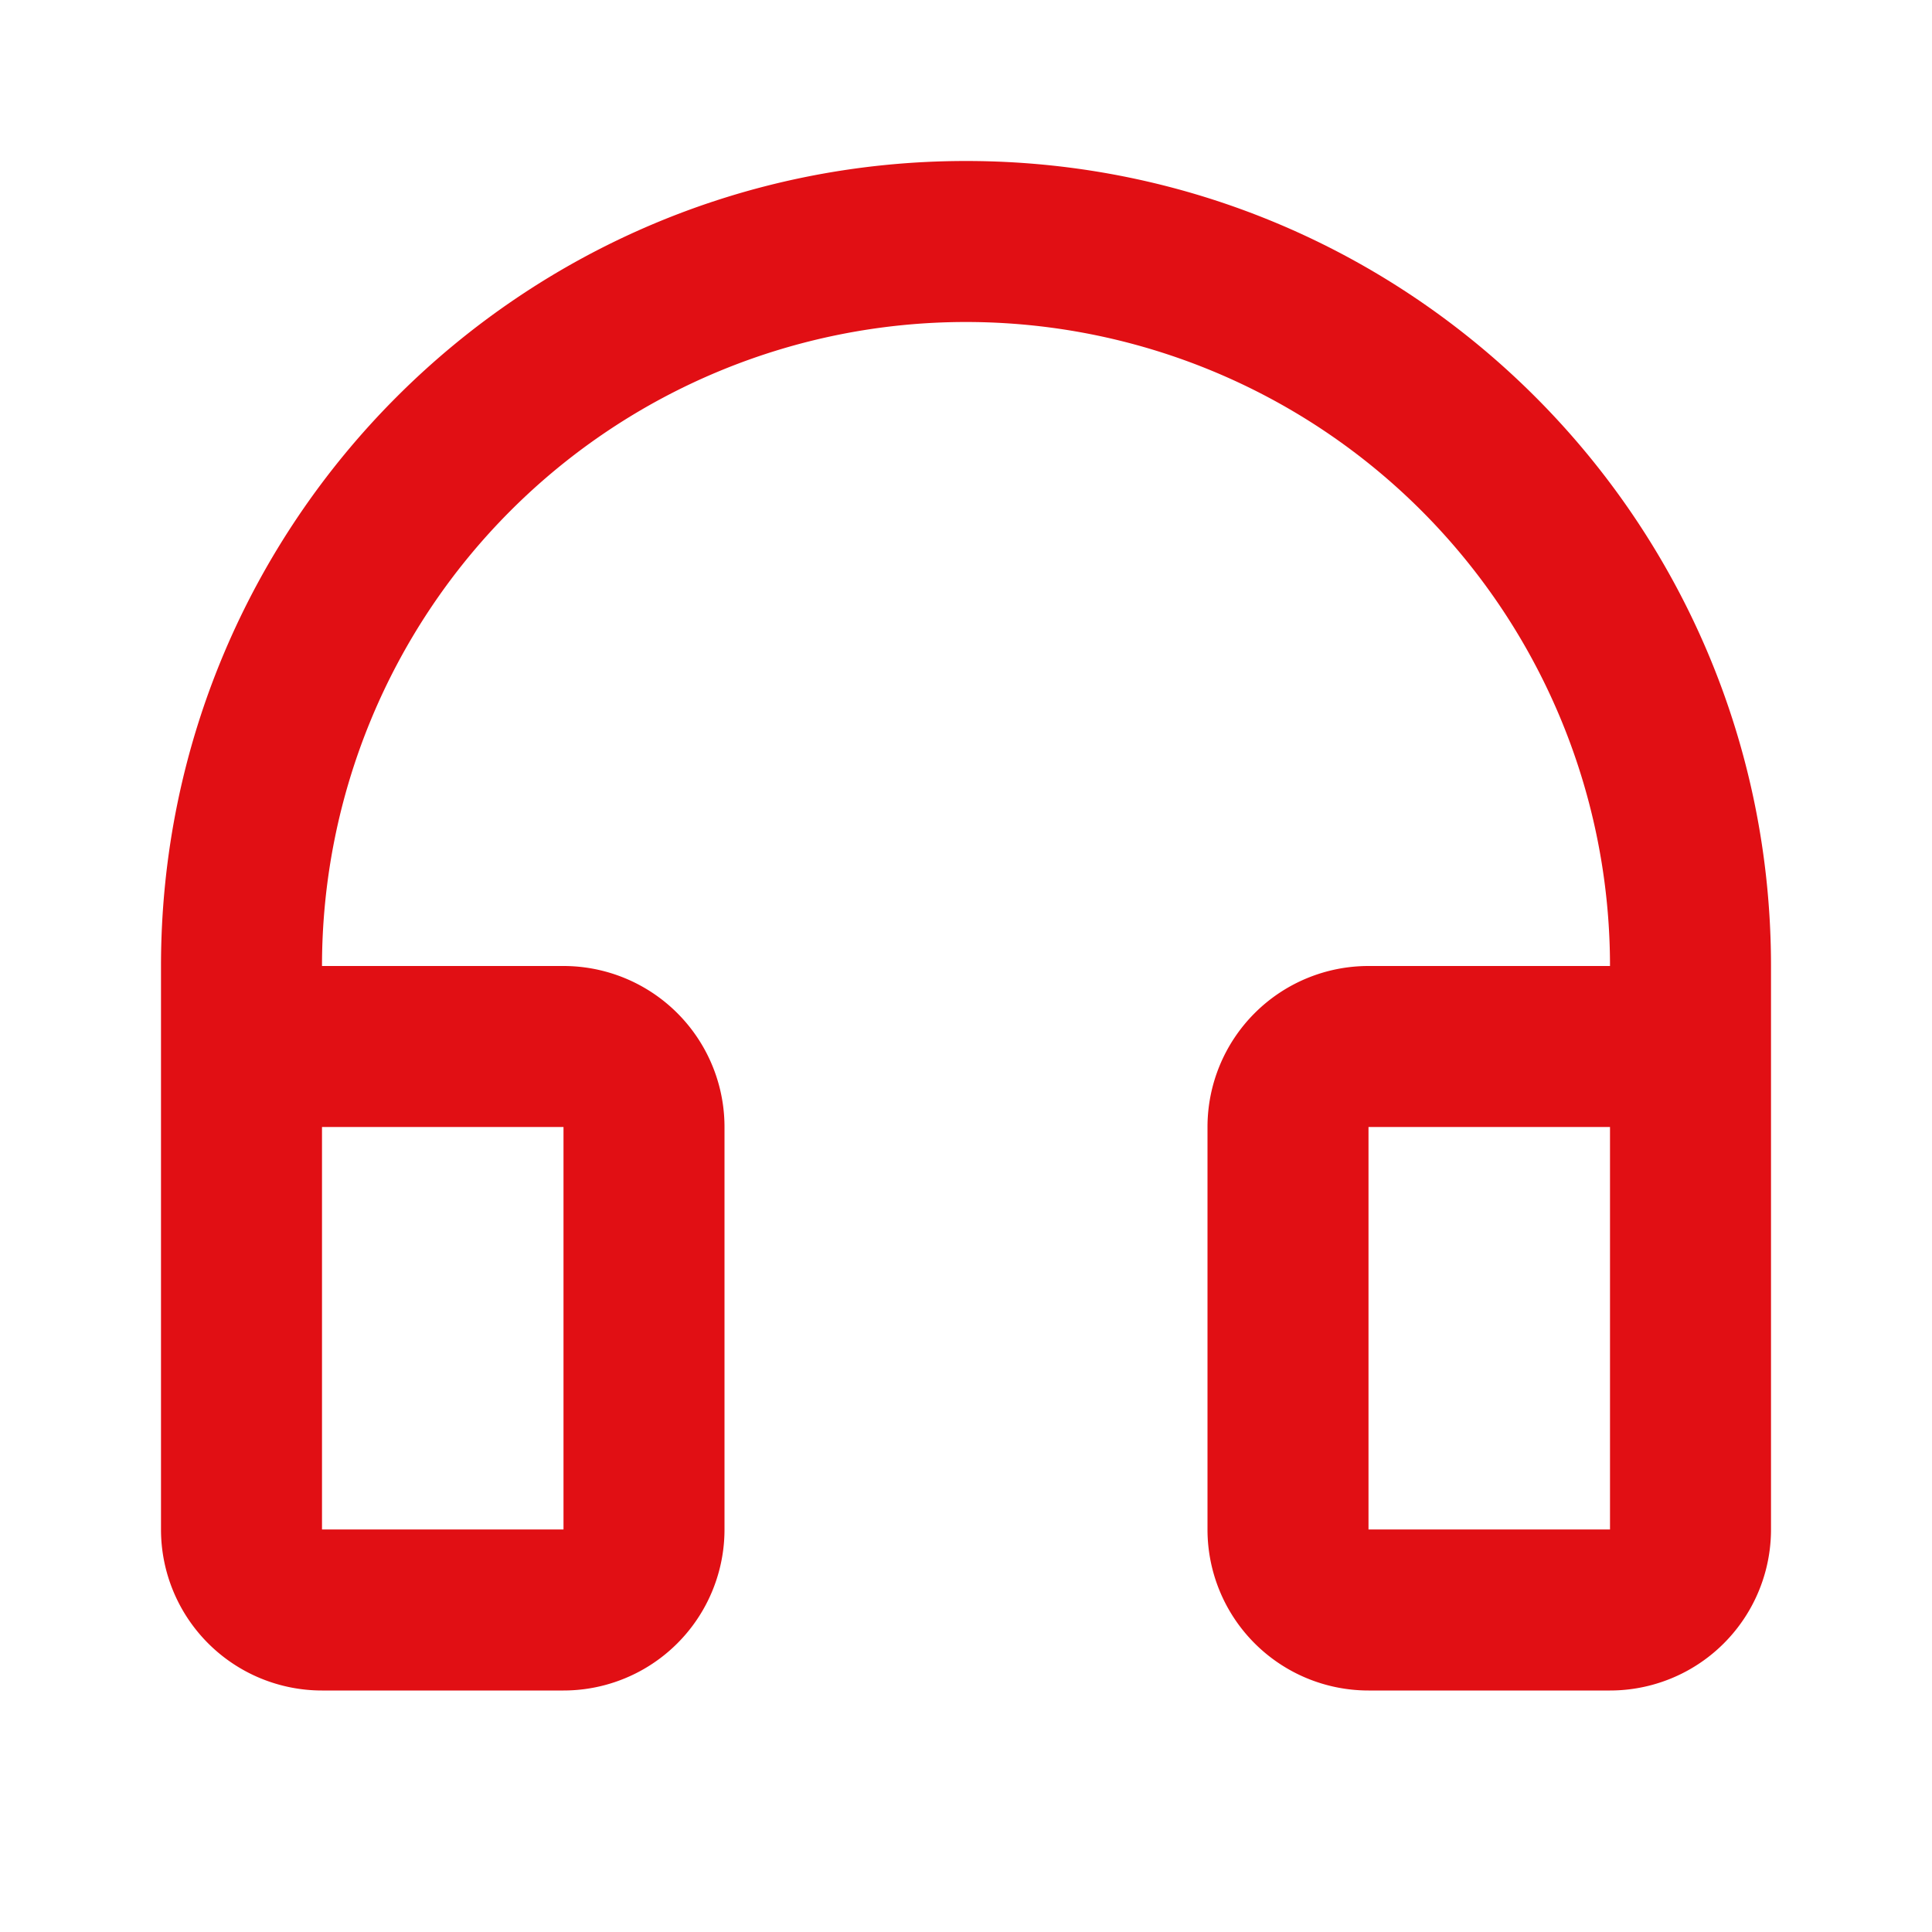
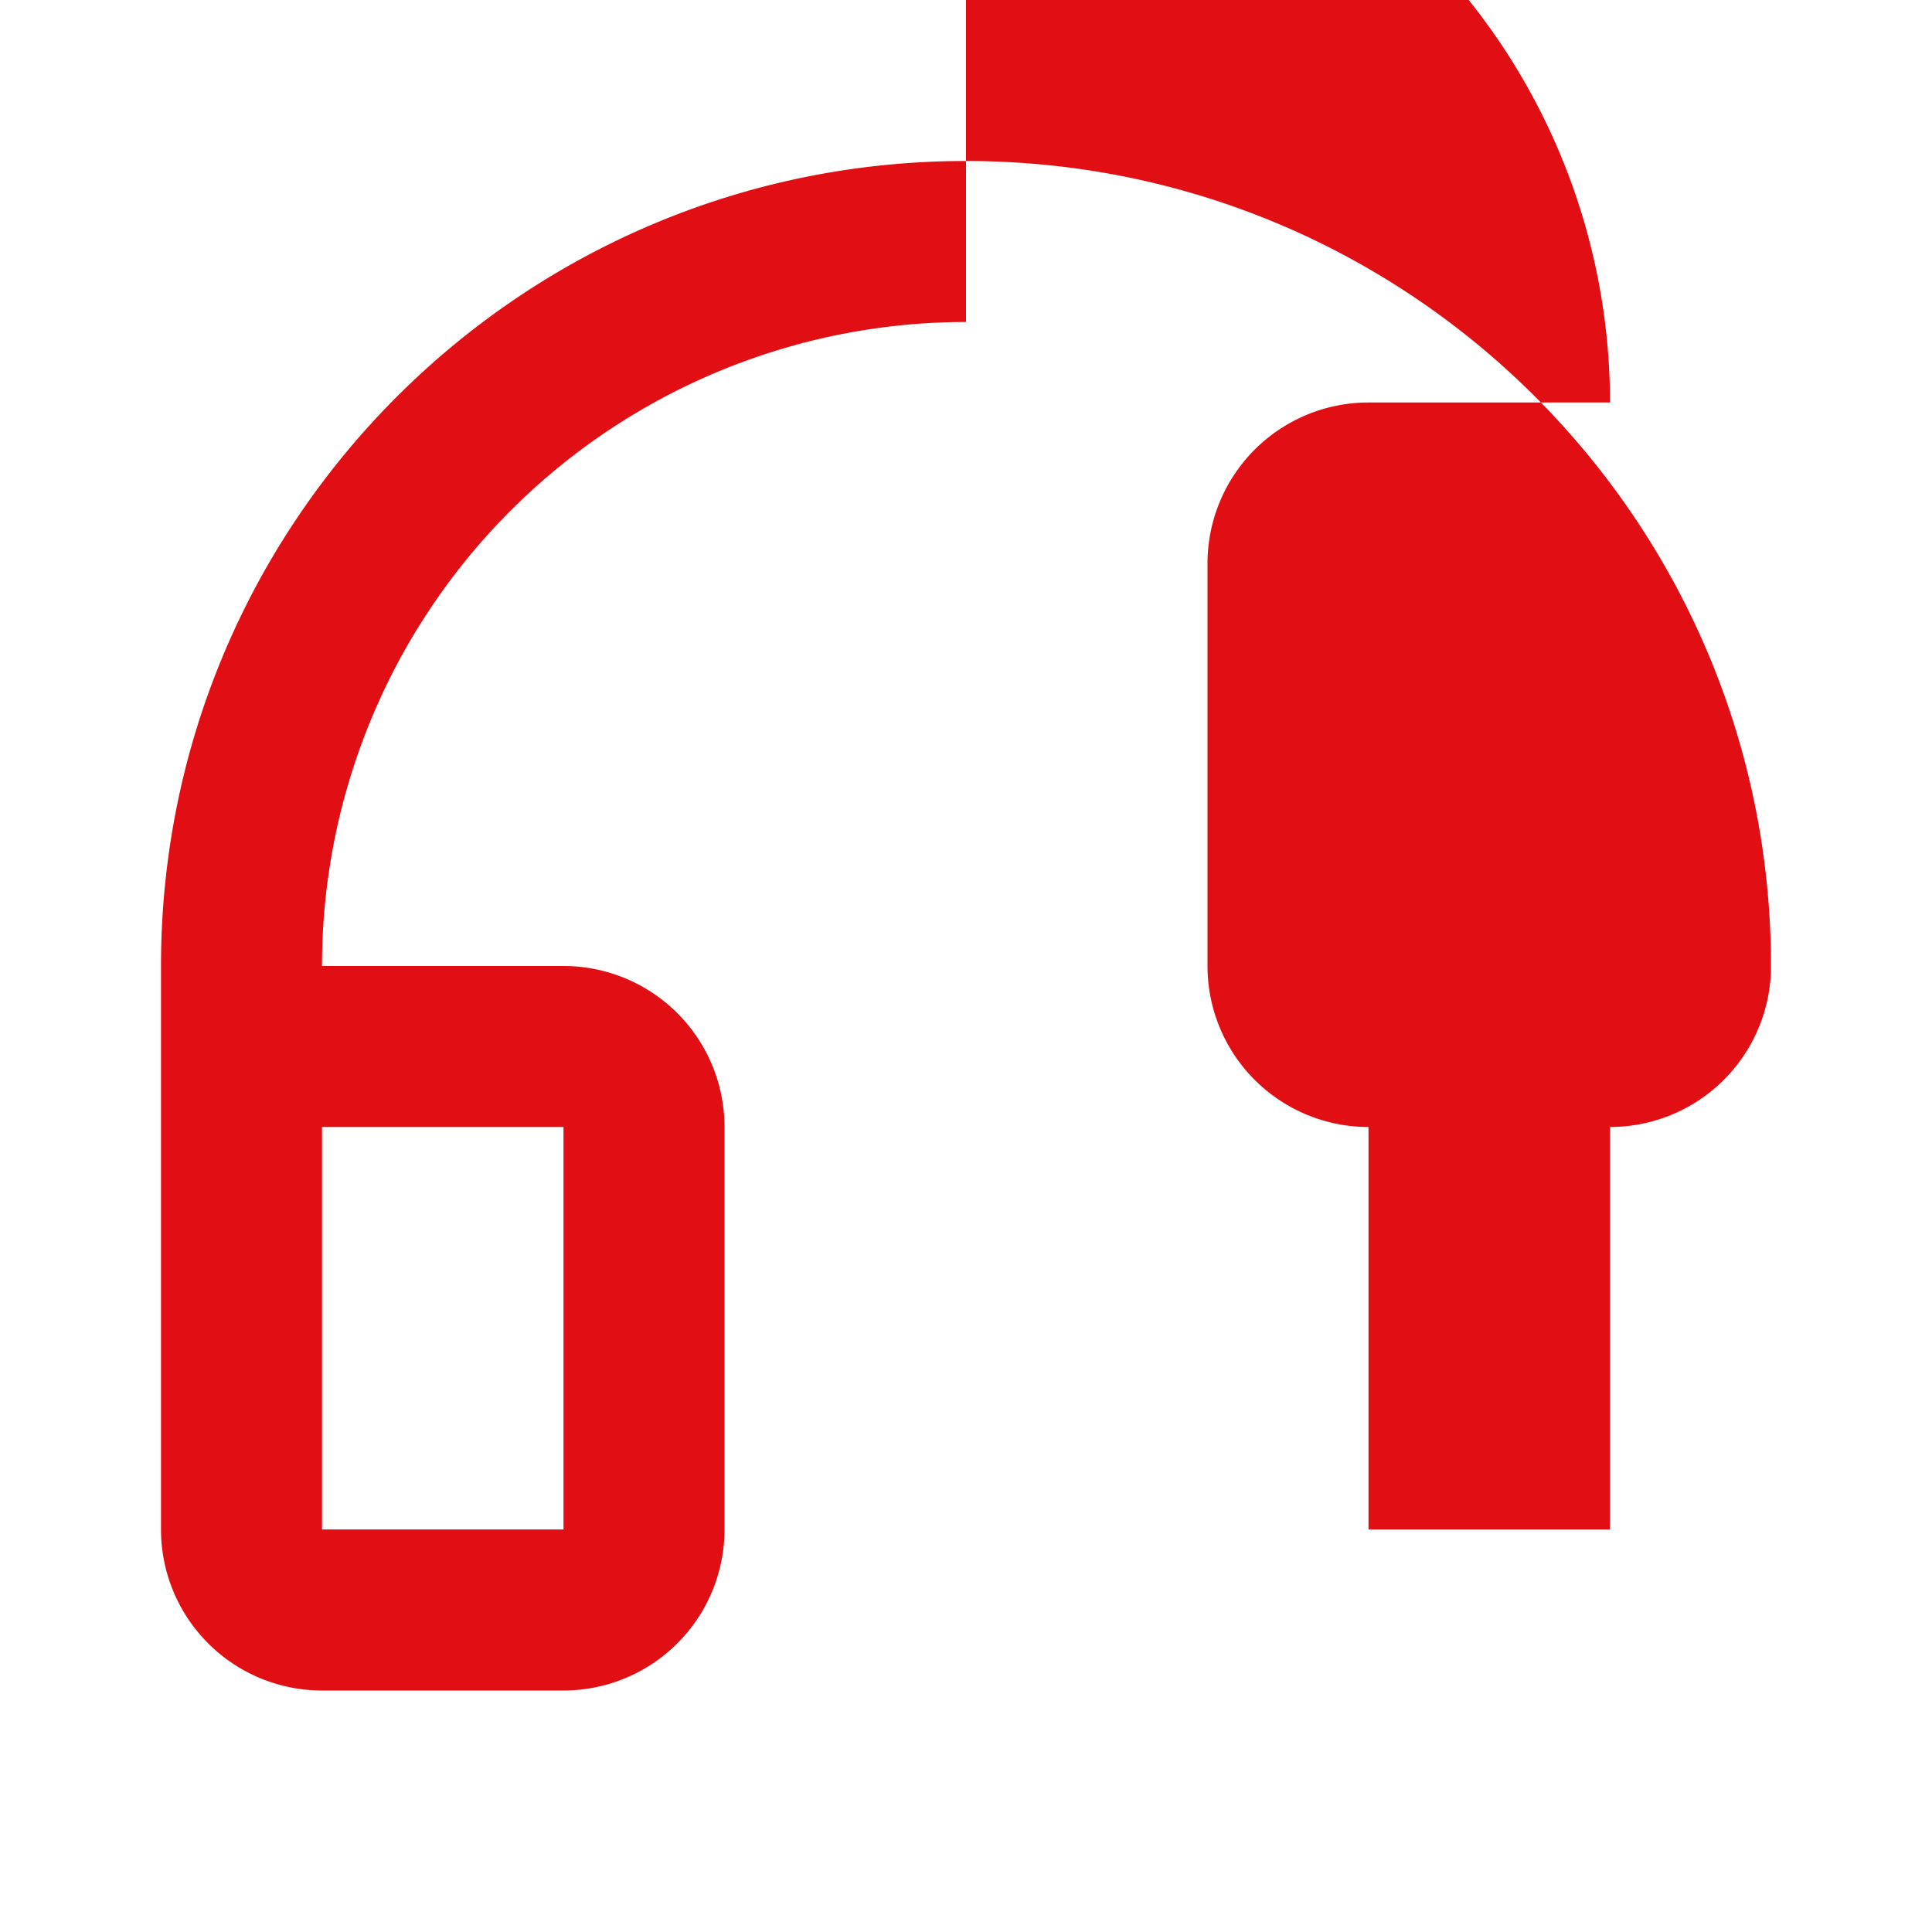
<svg xmlns="http://www.w3.org/2000/svg" viewBox="0 0 24 24" width="240" height="240" fill="rgba(225,15,20,1)">
  <g>
-     <path fill="none" d="M0 0h24v24H0z" />
-     <path d="M12 4a8 8 0 0 0-8 8h3a2 2 0 0 1 2 2v5a2 2 0 0 1-2 2H4a2 2 0 0 1-2-2v-7C2 6.477 6.477 2 12 2s10 4.477 10 10v7a2 2 0 0 1-2 2h-3a2 2 0 0 1-2-2v-5a2 2 0 0 1 2-2h3a8 8 0 0 0-8-8zM4 14v5h3v-5H4zm13 0v5h3v-5h-3z" />
+     <path d="M12 4a8 8 0 0 0-8 8h3a2 2 0 0 1 2 2v5a2 2 0 0 1-2 2H4a2 2 0 0 1-2-2v-7C2 6.477 6.477 2 12 2s10 4.477 10 10a2 2 0 0 1-2 2h-3a2 2 0 0 1-2-2v-5a2 2 0 0 1 2-2h3a8 8 0 0 0-8-8zM4 14v5h3v-5H4zm13 0v5h3v-5h-3z" />
  </g>
</svg>